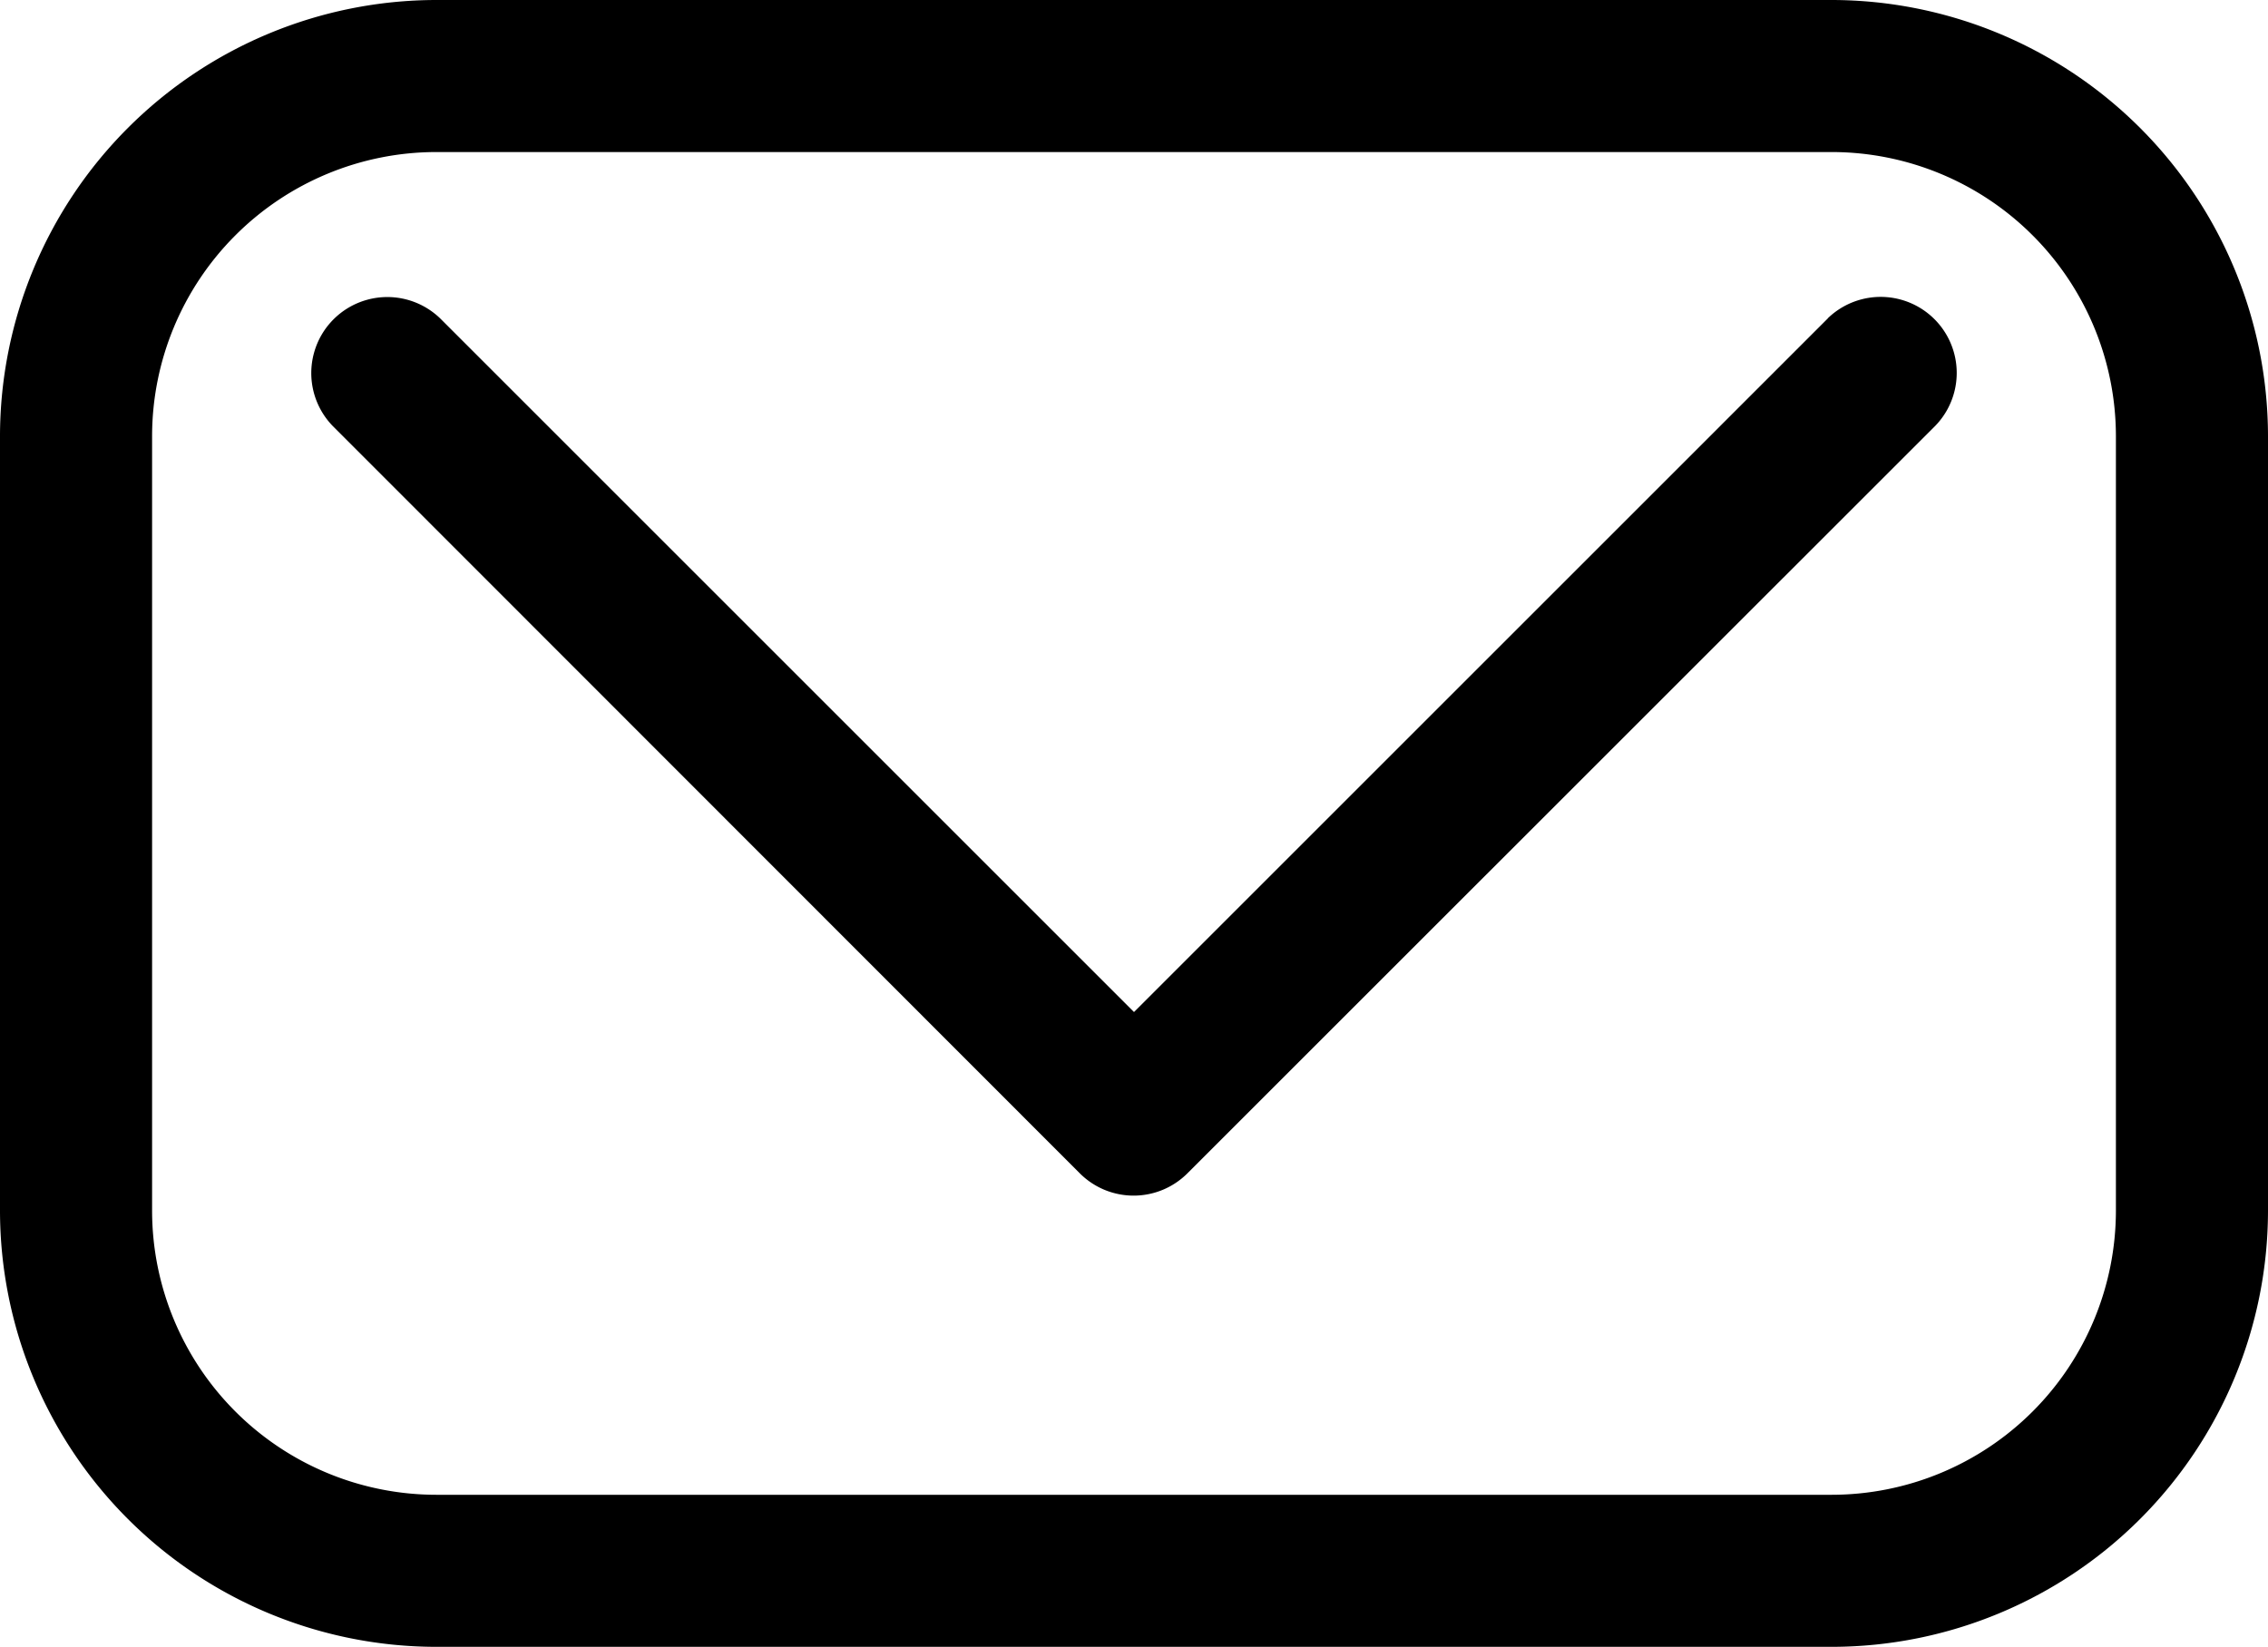
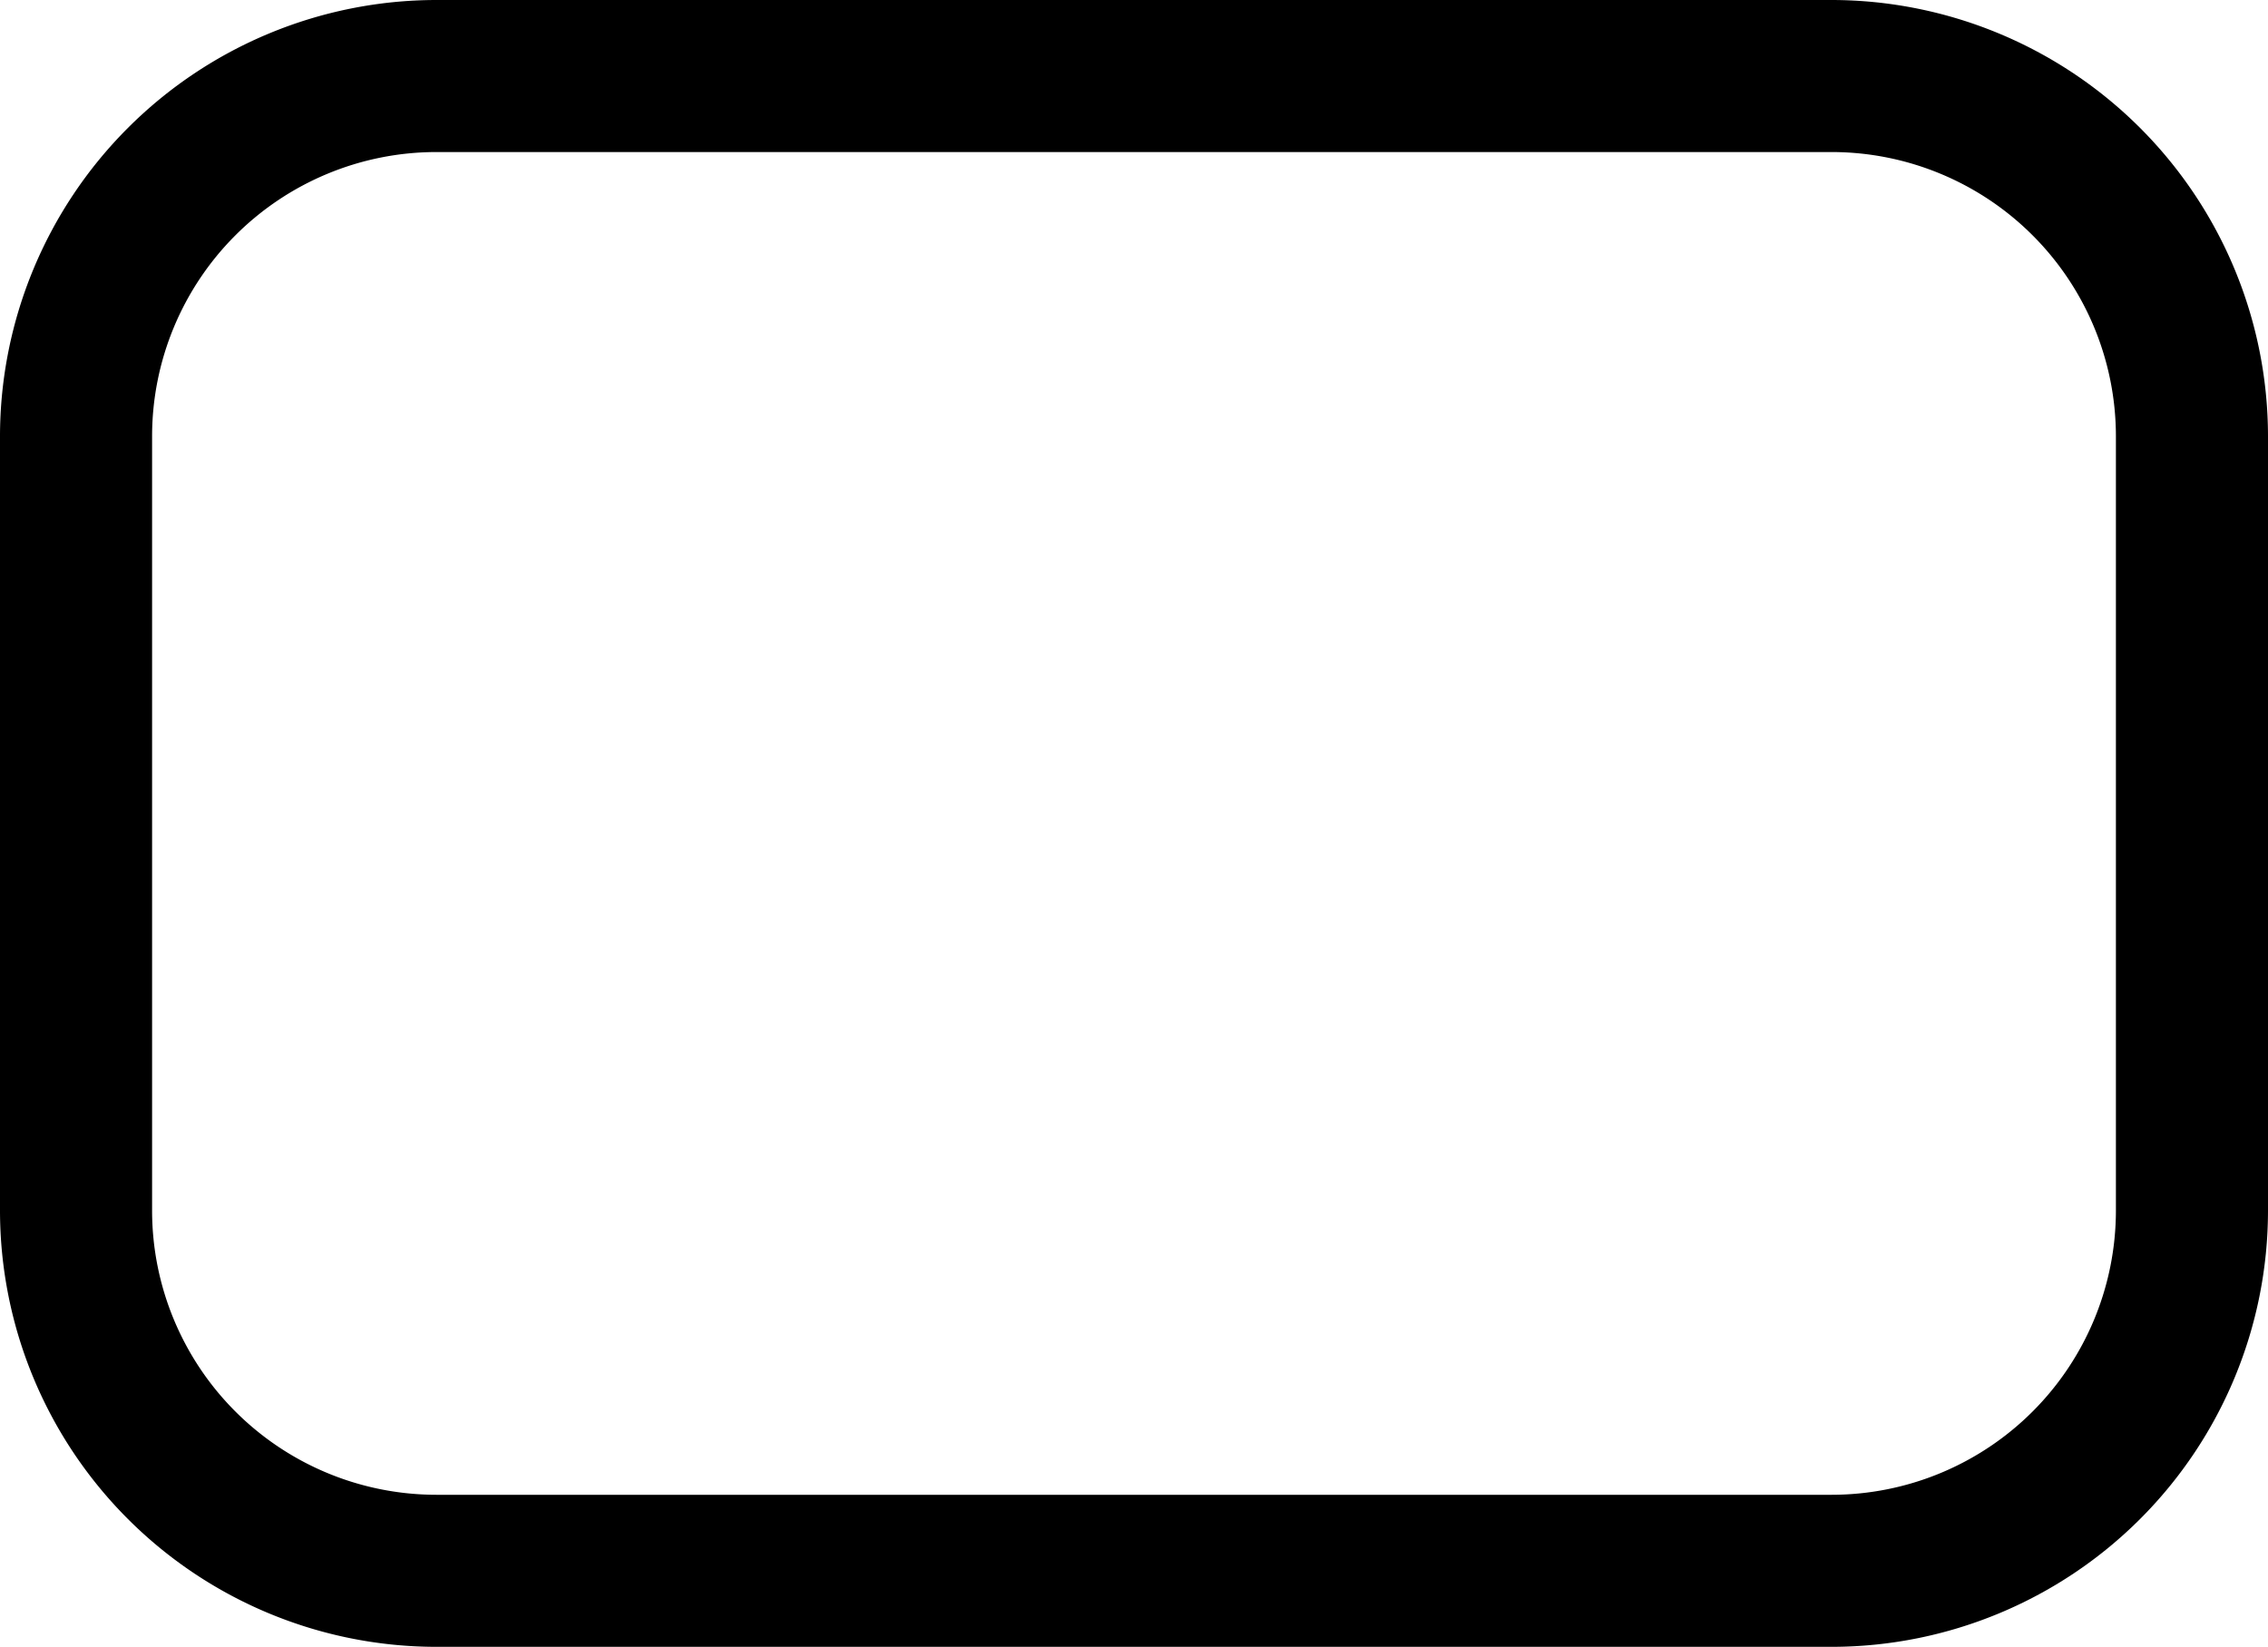
<svg xmlns="http://www.w3.org/2000/svg" width="14.912" height="10.831" viewBox="0 0 14.912 10.831">
  <defs>
    <clipPath id="a">
      <rect width="14.912" height="10.831" transform="translate(0 0)" fill="none" />
    </clipPath>
  </defs>
  <g transform="translate(0 0)">
    <g clip-path="url(#a)">
      <path d="M12.044,0H2.868A2.872,2.872,0,0,0,0,2.868V7.963a2.871,2.871,0,0,0,2.868,2.868h9.176a2.871,2.871,0,0,0,2.868-2.868V2.868A2.872,2.872,0,0,0,12.044,0m1.868,7.963a1.87,1.87,0,0,1-1.868,1.868H2.868A1.87,1.87,0,0,1,1,7.963V2.868A1.87,1.87,0,0,1,2.868,1h9.176a1.87,1.87,0,0,1,1.868,1.868Z" />
-       <path d="M12.018,2.094,7.456,6.656,2.894,2.094a.5.5,0,0,0-.707.707L7.1,7.717a.5.5,0,0,0,.707,0L12.725,2.8a.5.5,0,0,0-.707-.707" />
    </g>
  </g>
</svg>